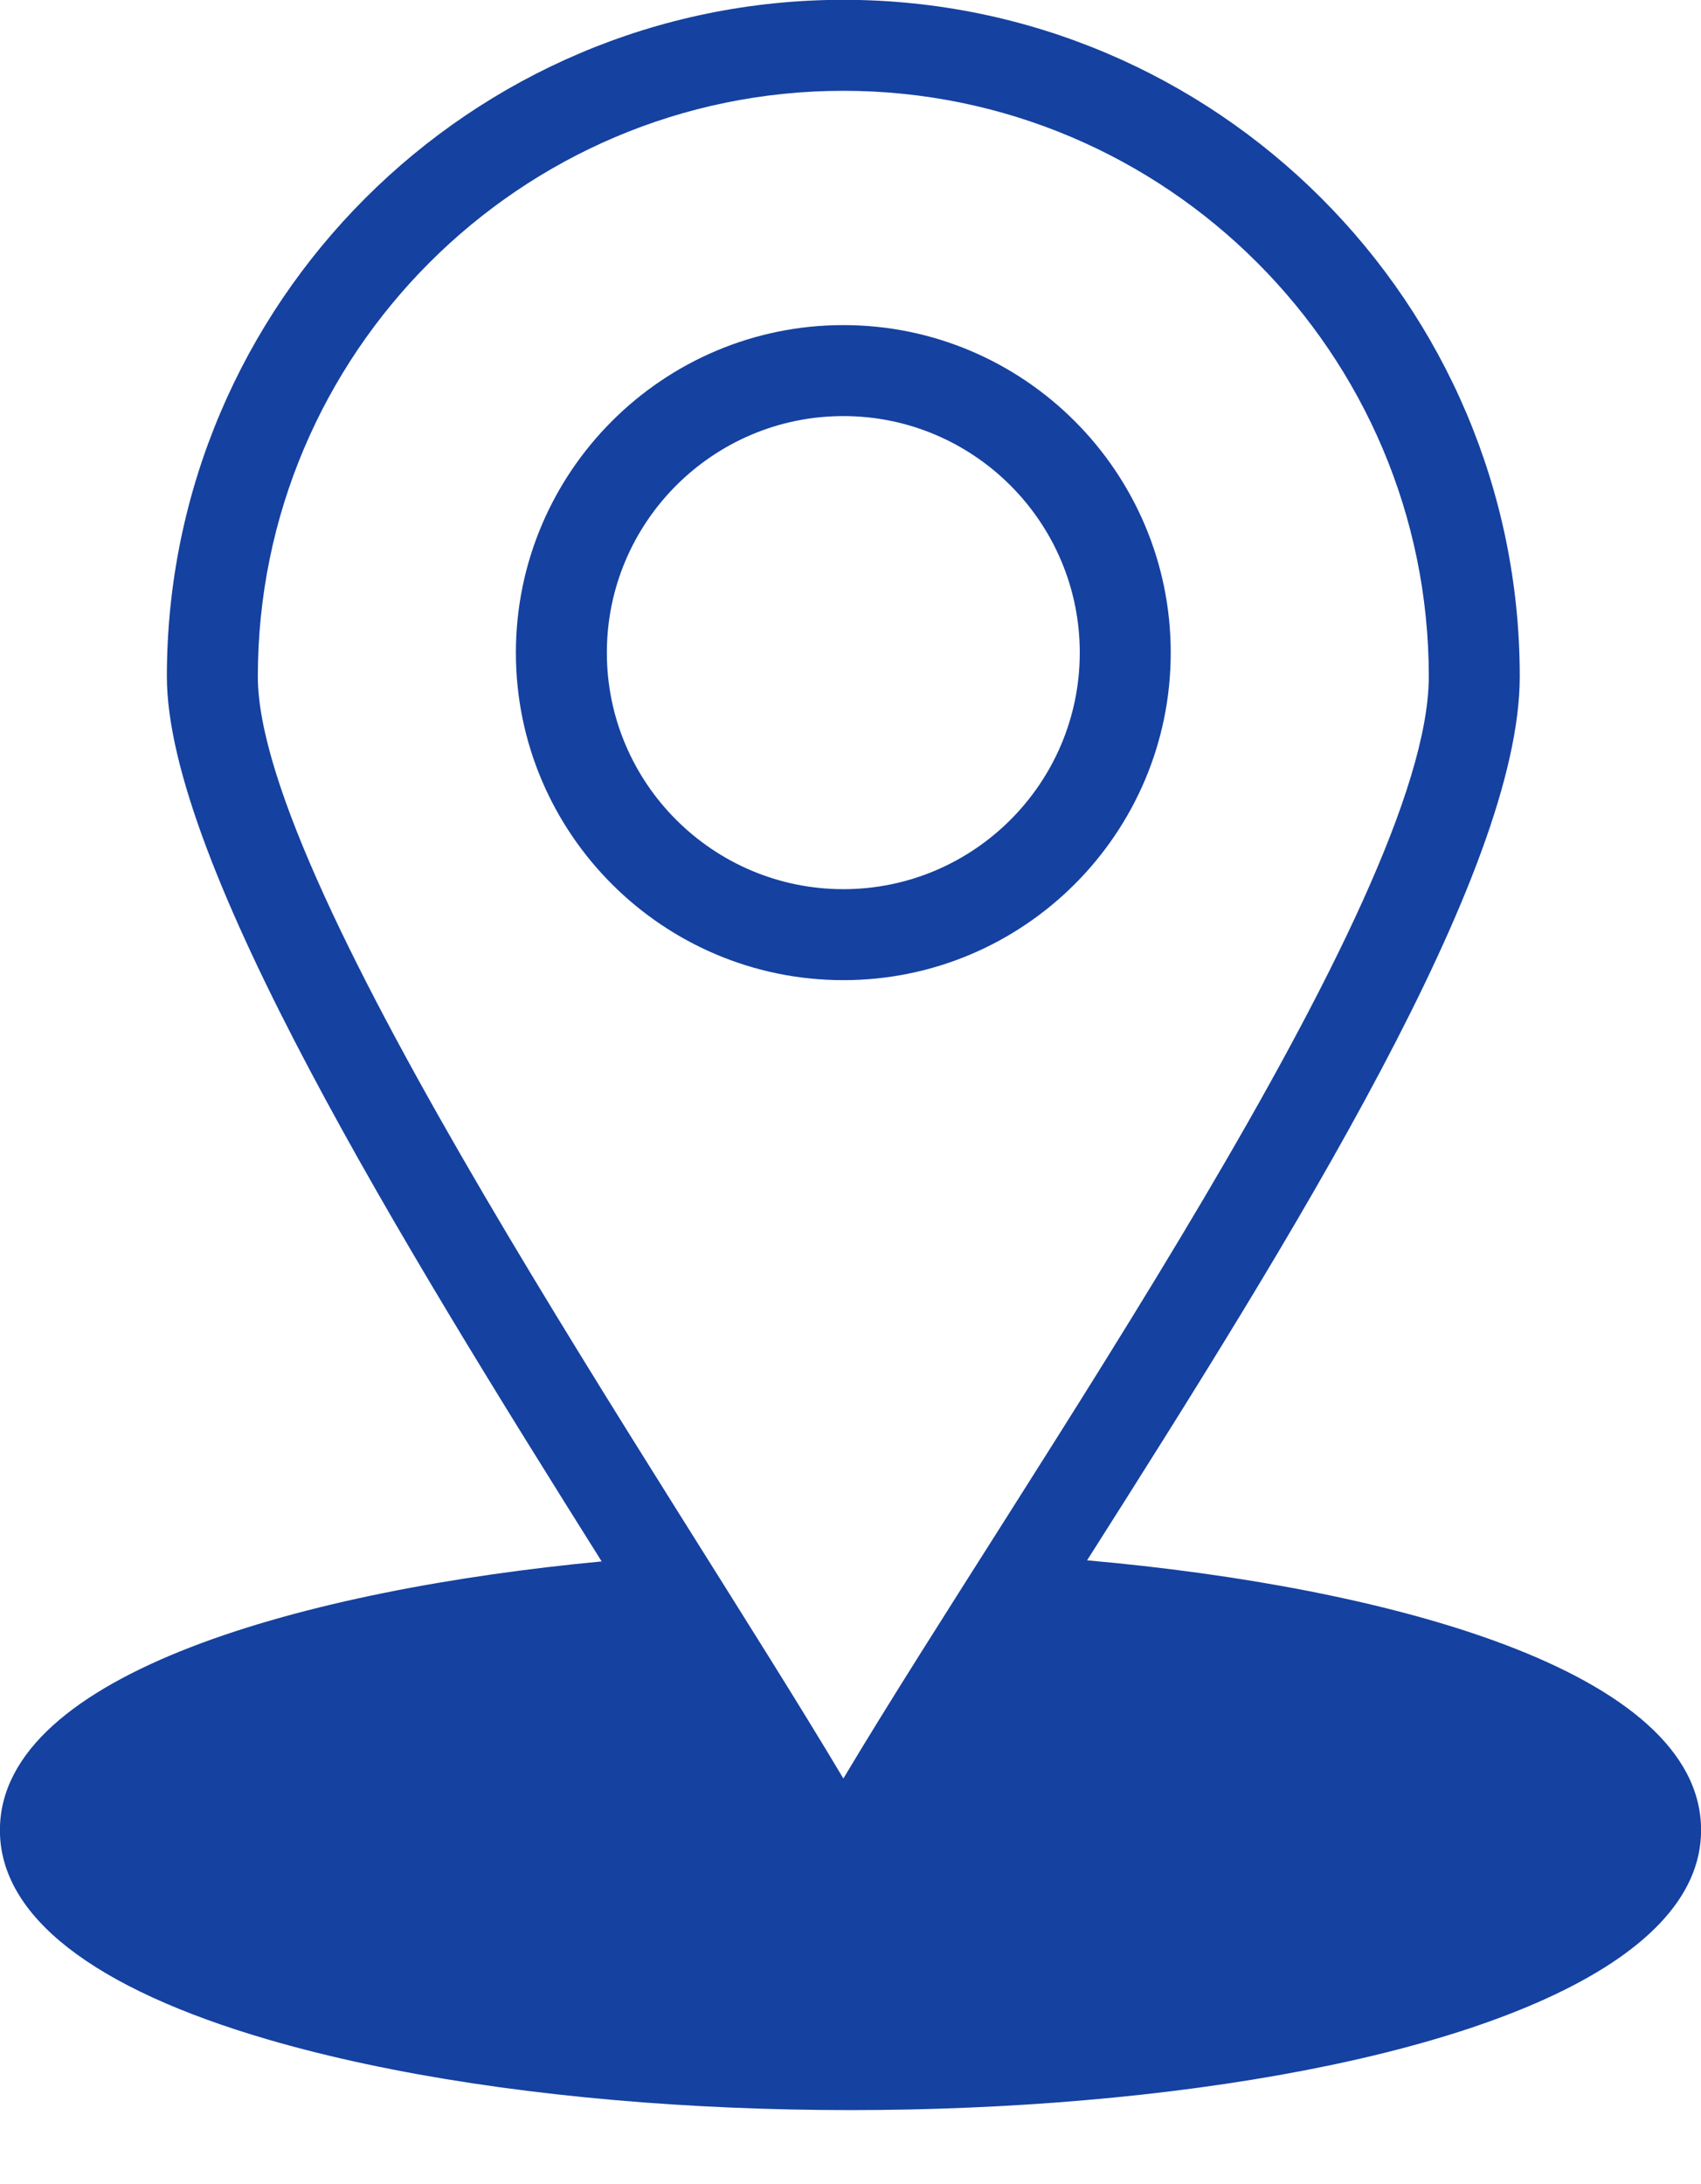
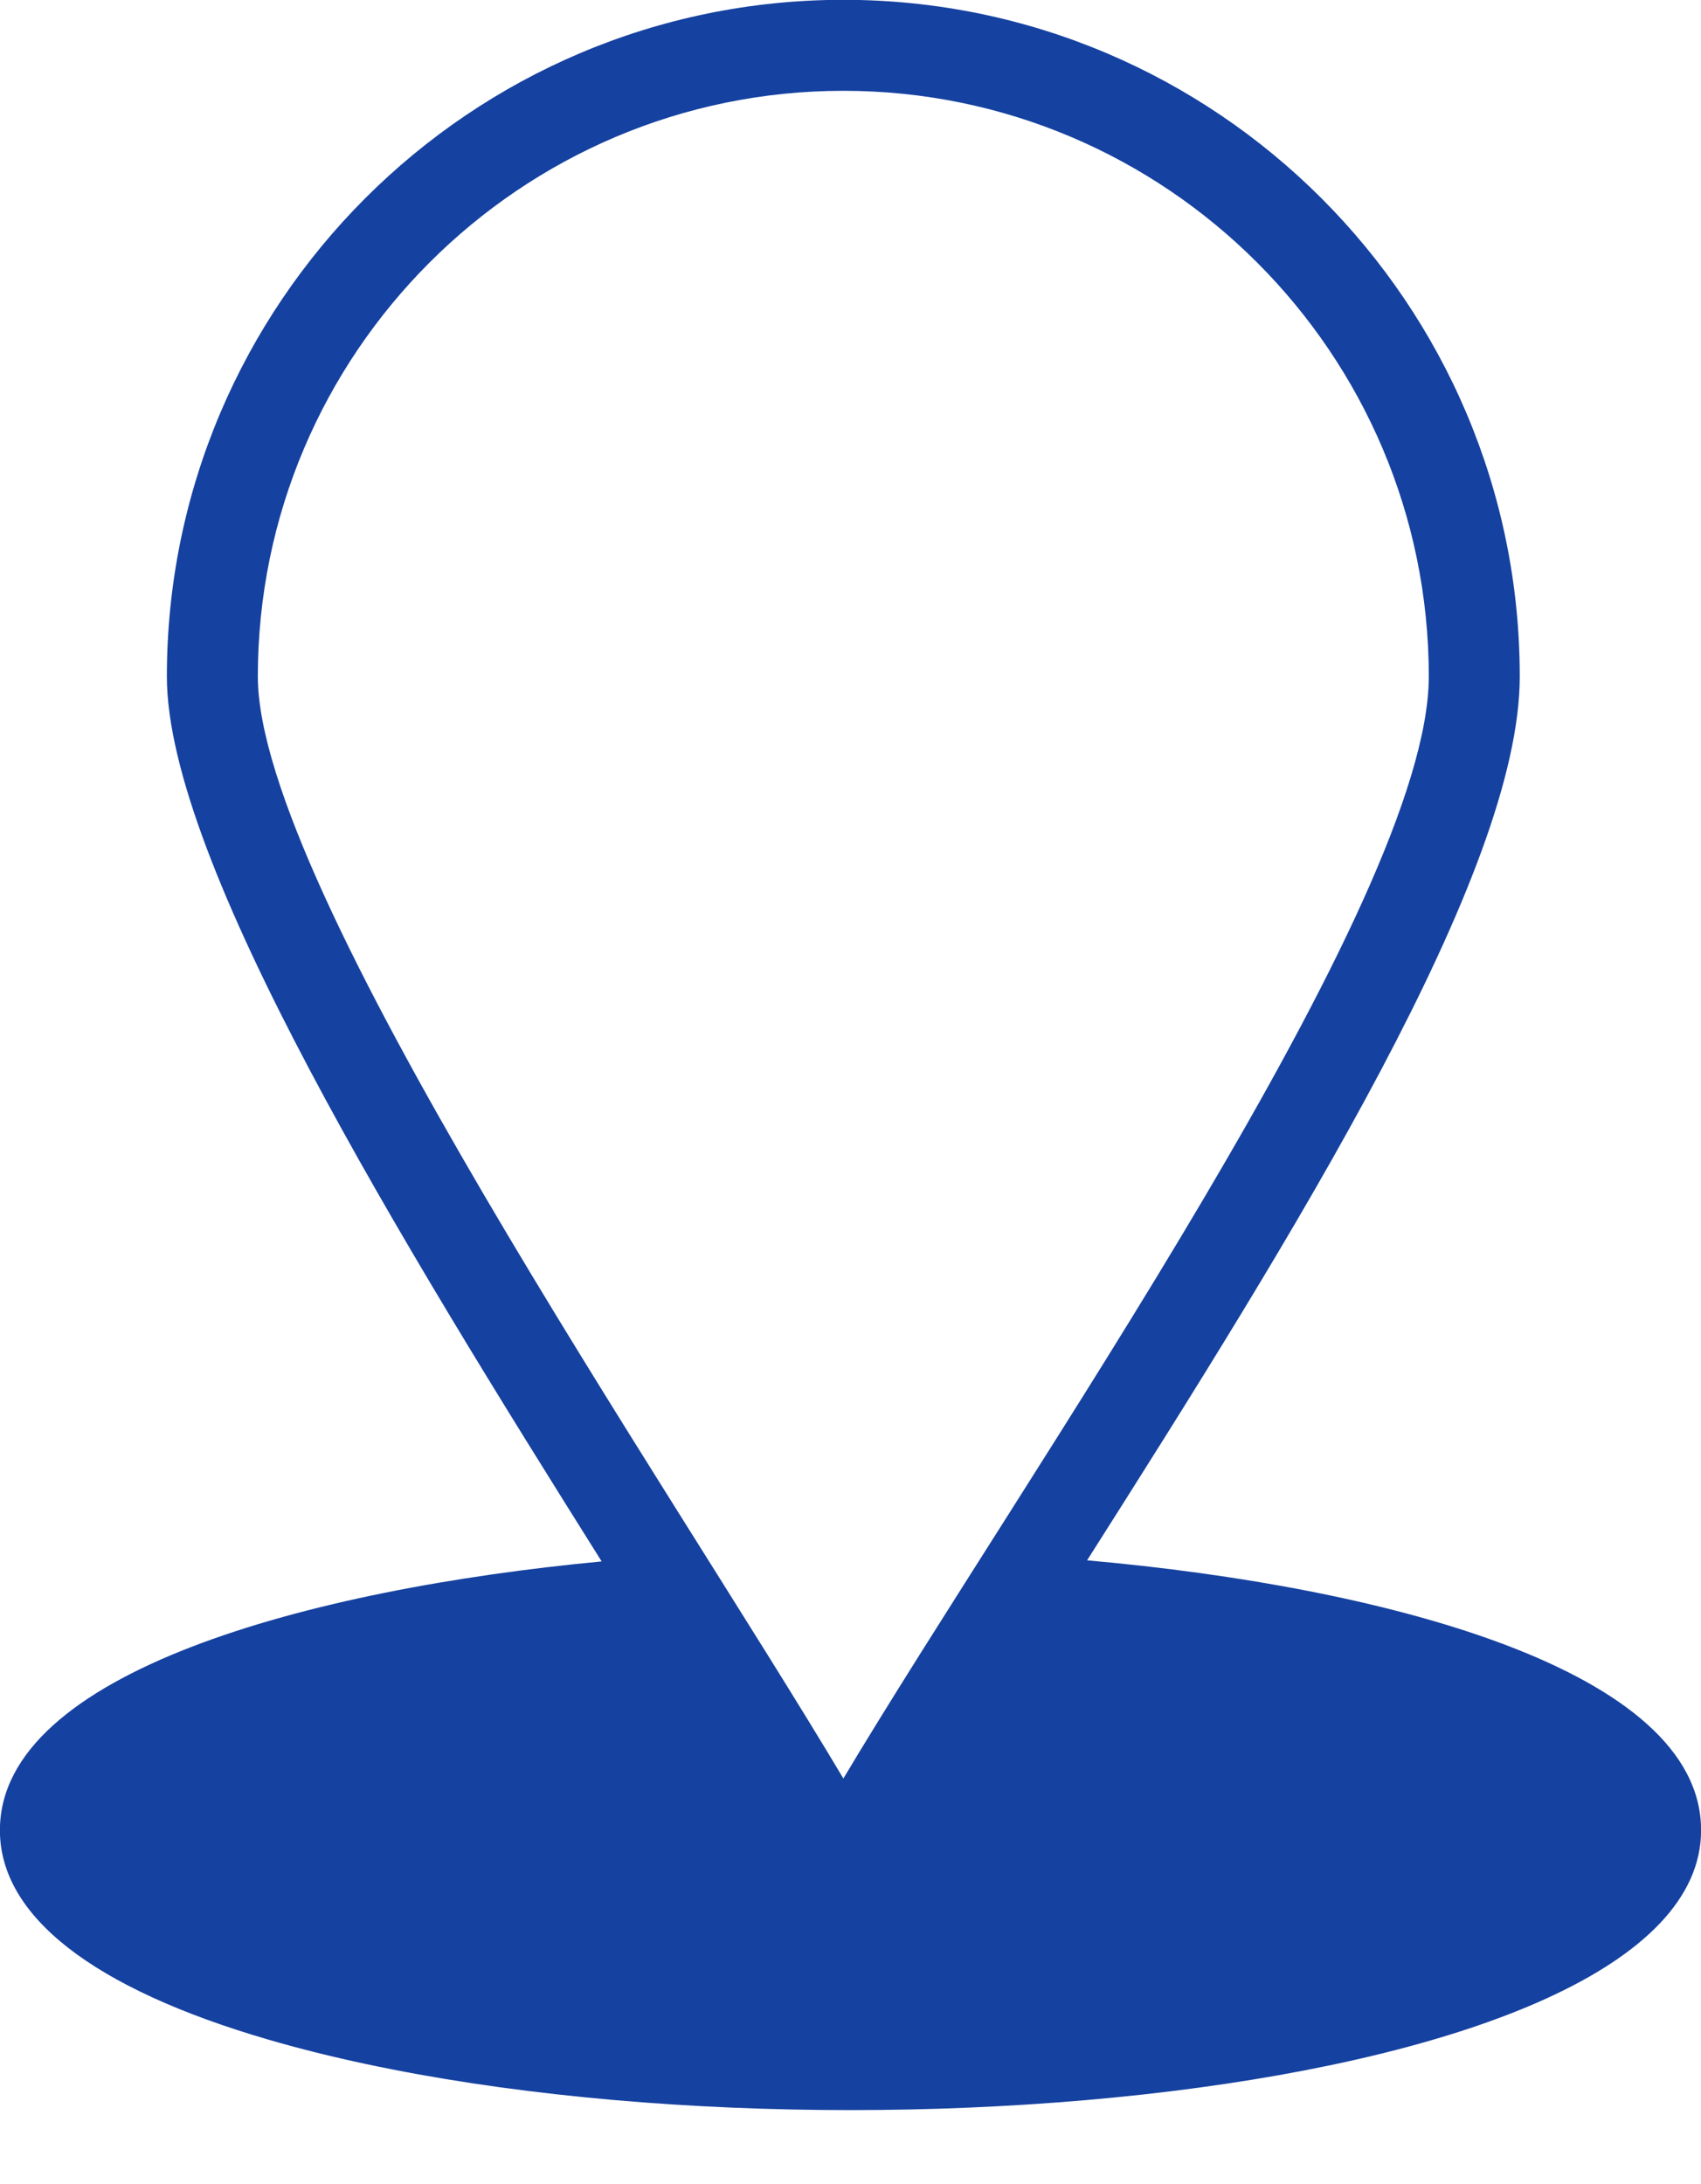
<svg xmlns="http://www.w3.org/2000/svg" fill="#1541a0" height="480.1" preserveAspectRatio="xMidYMid meet" version="1" viewBox="69.0 24.1 374.0 480.1" width="374" zoomAndPan="magnify">
  <g>
    <g id="change1_1">
      <path d="M308.019,367.077c45.455-71.563,95.131-150.998,95.131-194.277c0-82.016-66.715-148.74-148.72-148.74 c-82.016,0-148.74,66.724-148.74,148.74c0,40.78,51.645,124.544,95.598,194.519C136.911,373.397,68.98,391.75,68.98,426.4 c0,18.869,20.42,34.789,59.054,46.04C236.989,504.167,443.02,486.32,443.02,426.4C443.02,391.183,373.682,372.899,308.019,367.077 z M254.432,415.034C215.475,349.636,125.69,219.235,125.69,172.8c0-70.987,57.752-128.74,128.74-128.74 c70.976,0,128.72,57.752,128.72,128.74C383.15,222.279,293.808,349.064,254.432,415.034z" />
-       <path d="M254.43,95.56c-39.701,0-72,32.303-72,72.01c0,39.69,32.299,71.98,72,71.98c39.69,0,71.98-32.29,71.98-71.98 C326.41,127.863,294.12,95.56,254.43,95.56z M254.43,219.55c-28.673,0-52-23.318-52-51.98c0-28.678,23.327-52.01,52-52.01 c28.662,0,51.98,23.332,51.98,52.01C306.41,196.231,283.092,219.55,254.43,219.55z" />
    </g>
  </g>
</svg>